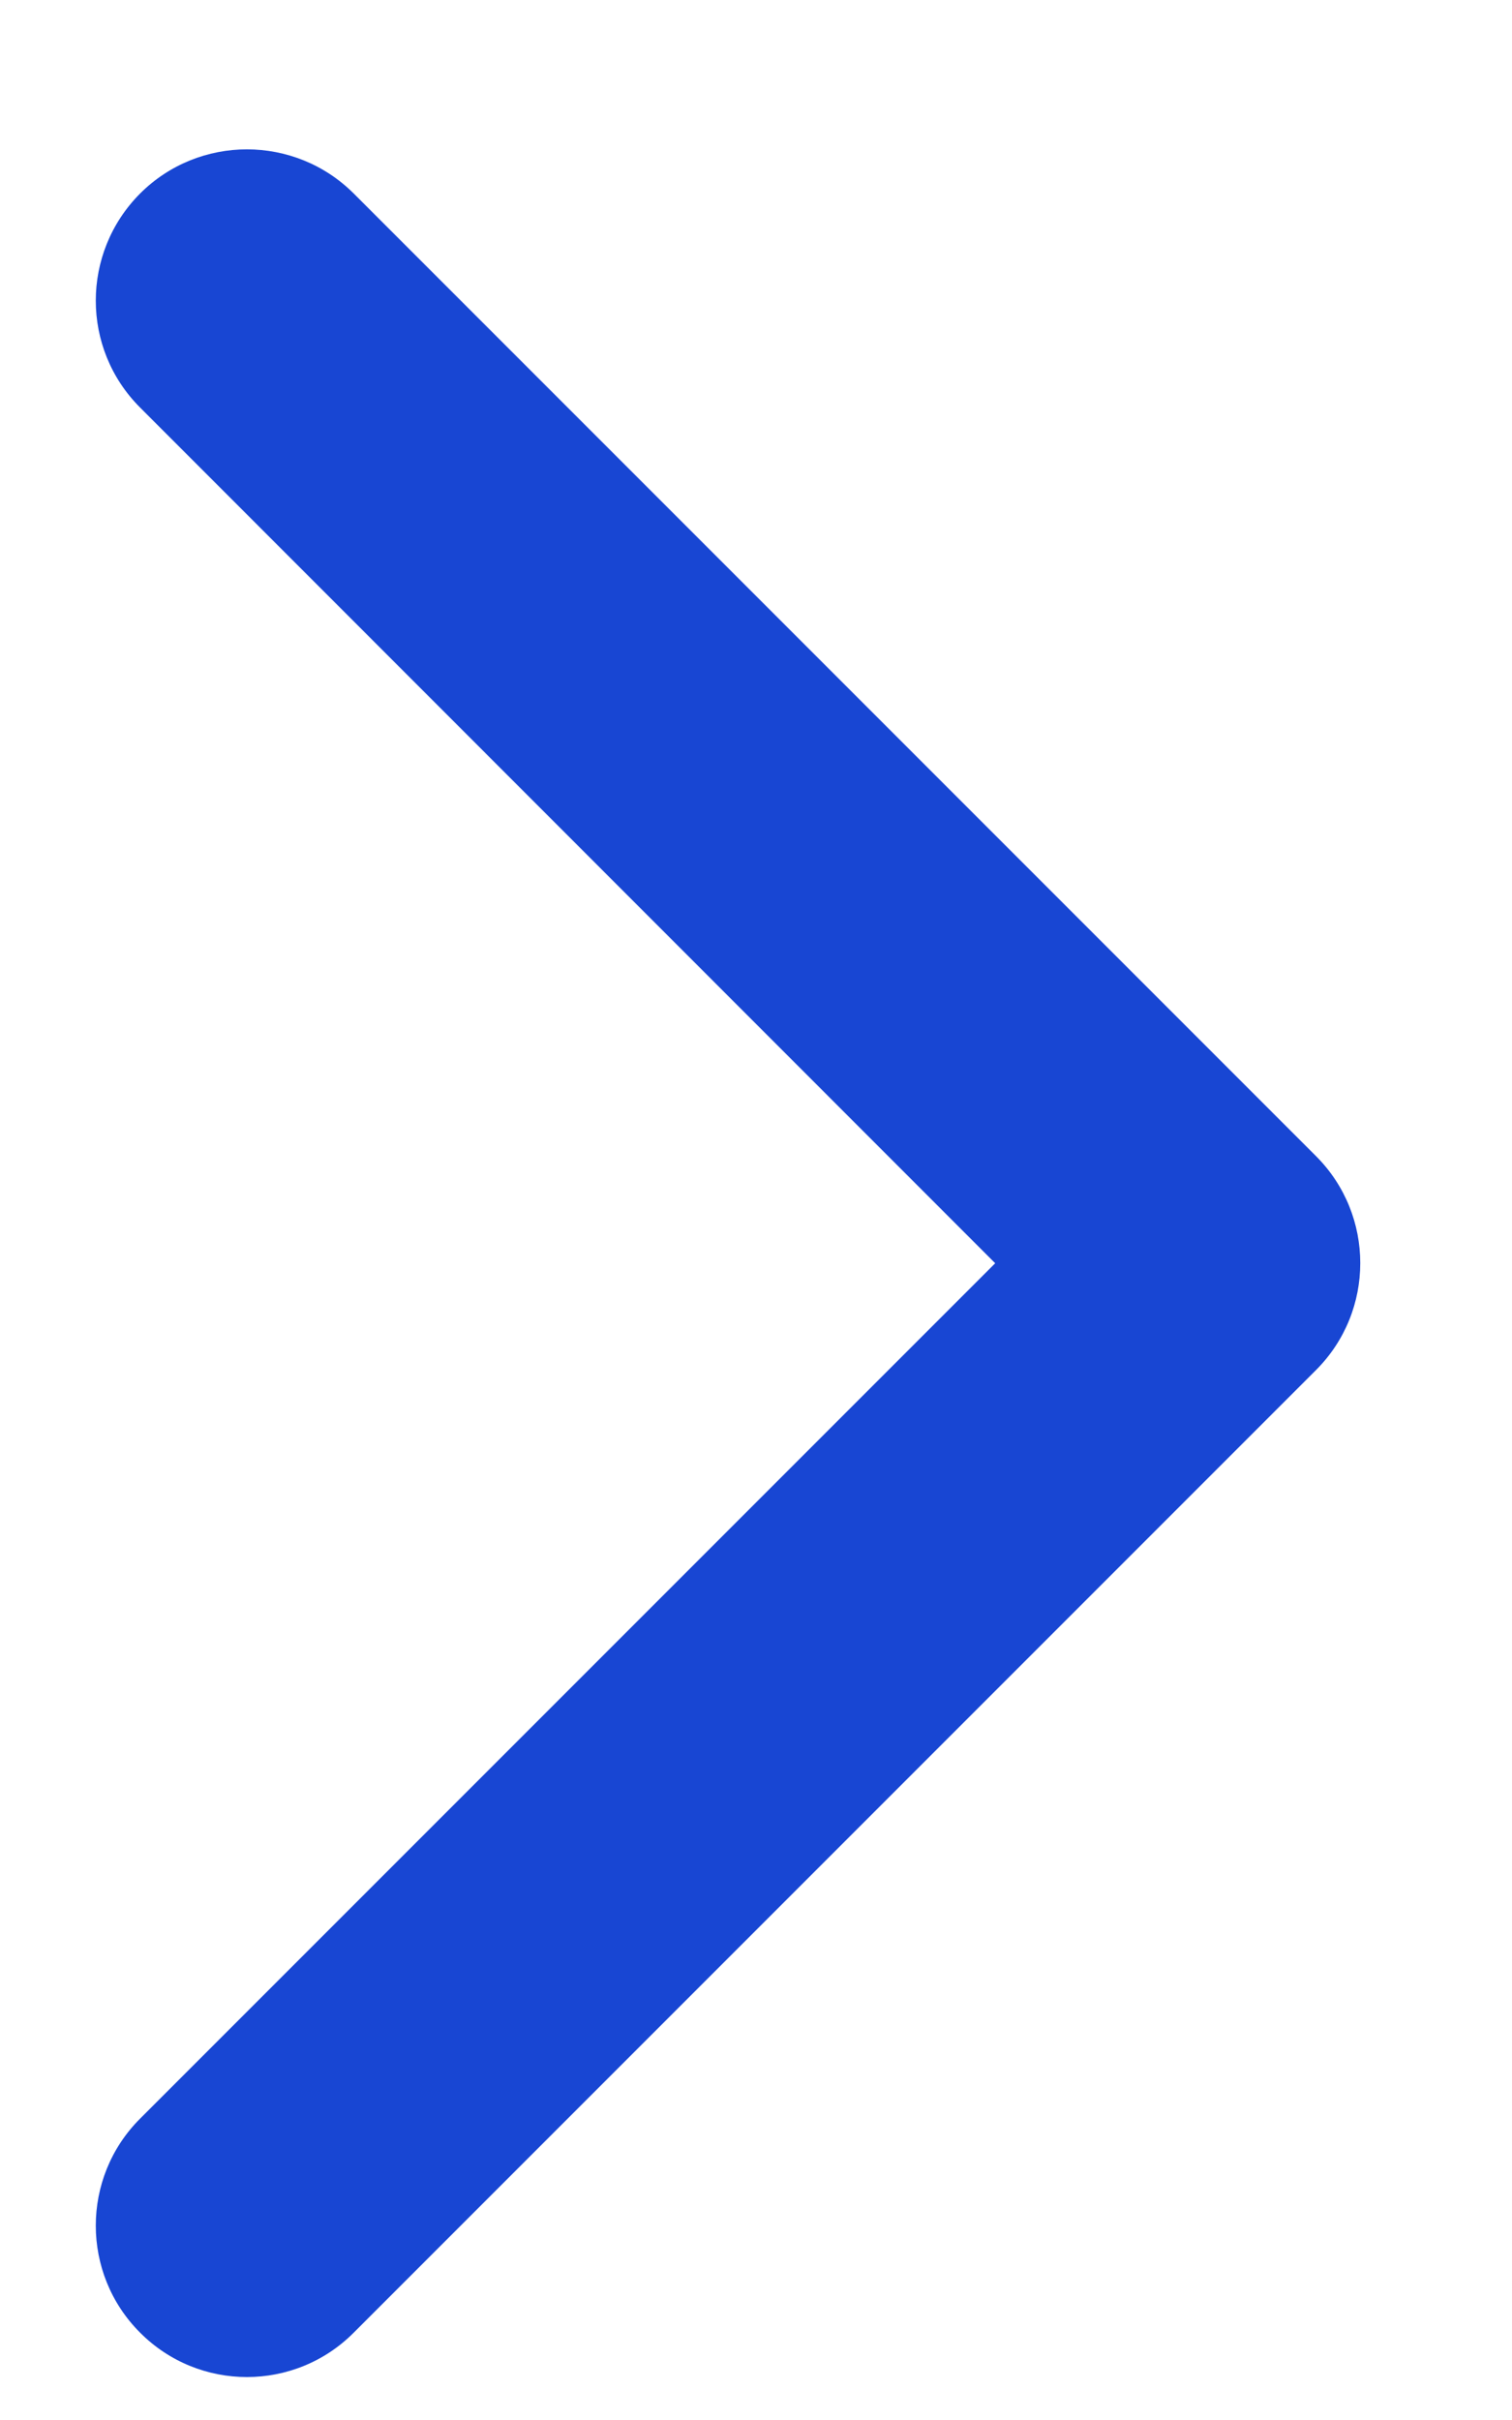
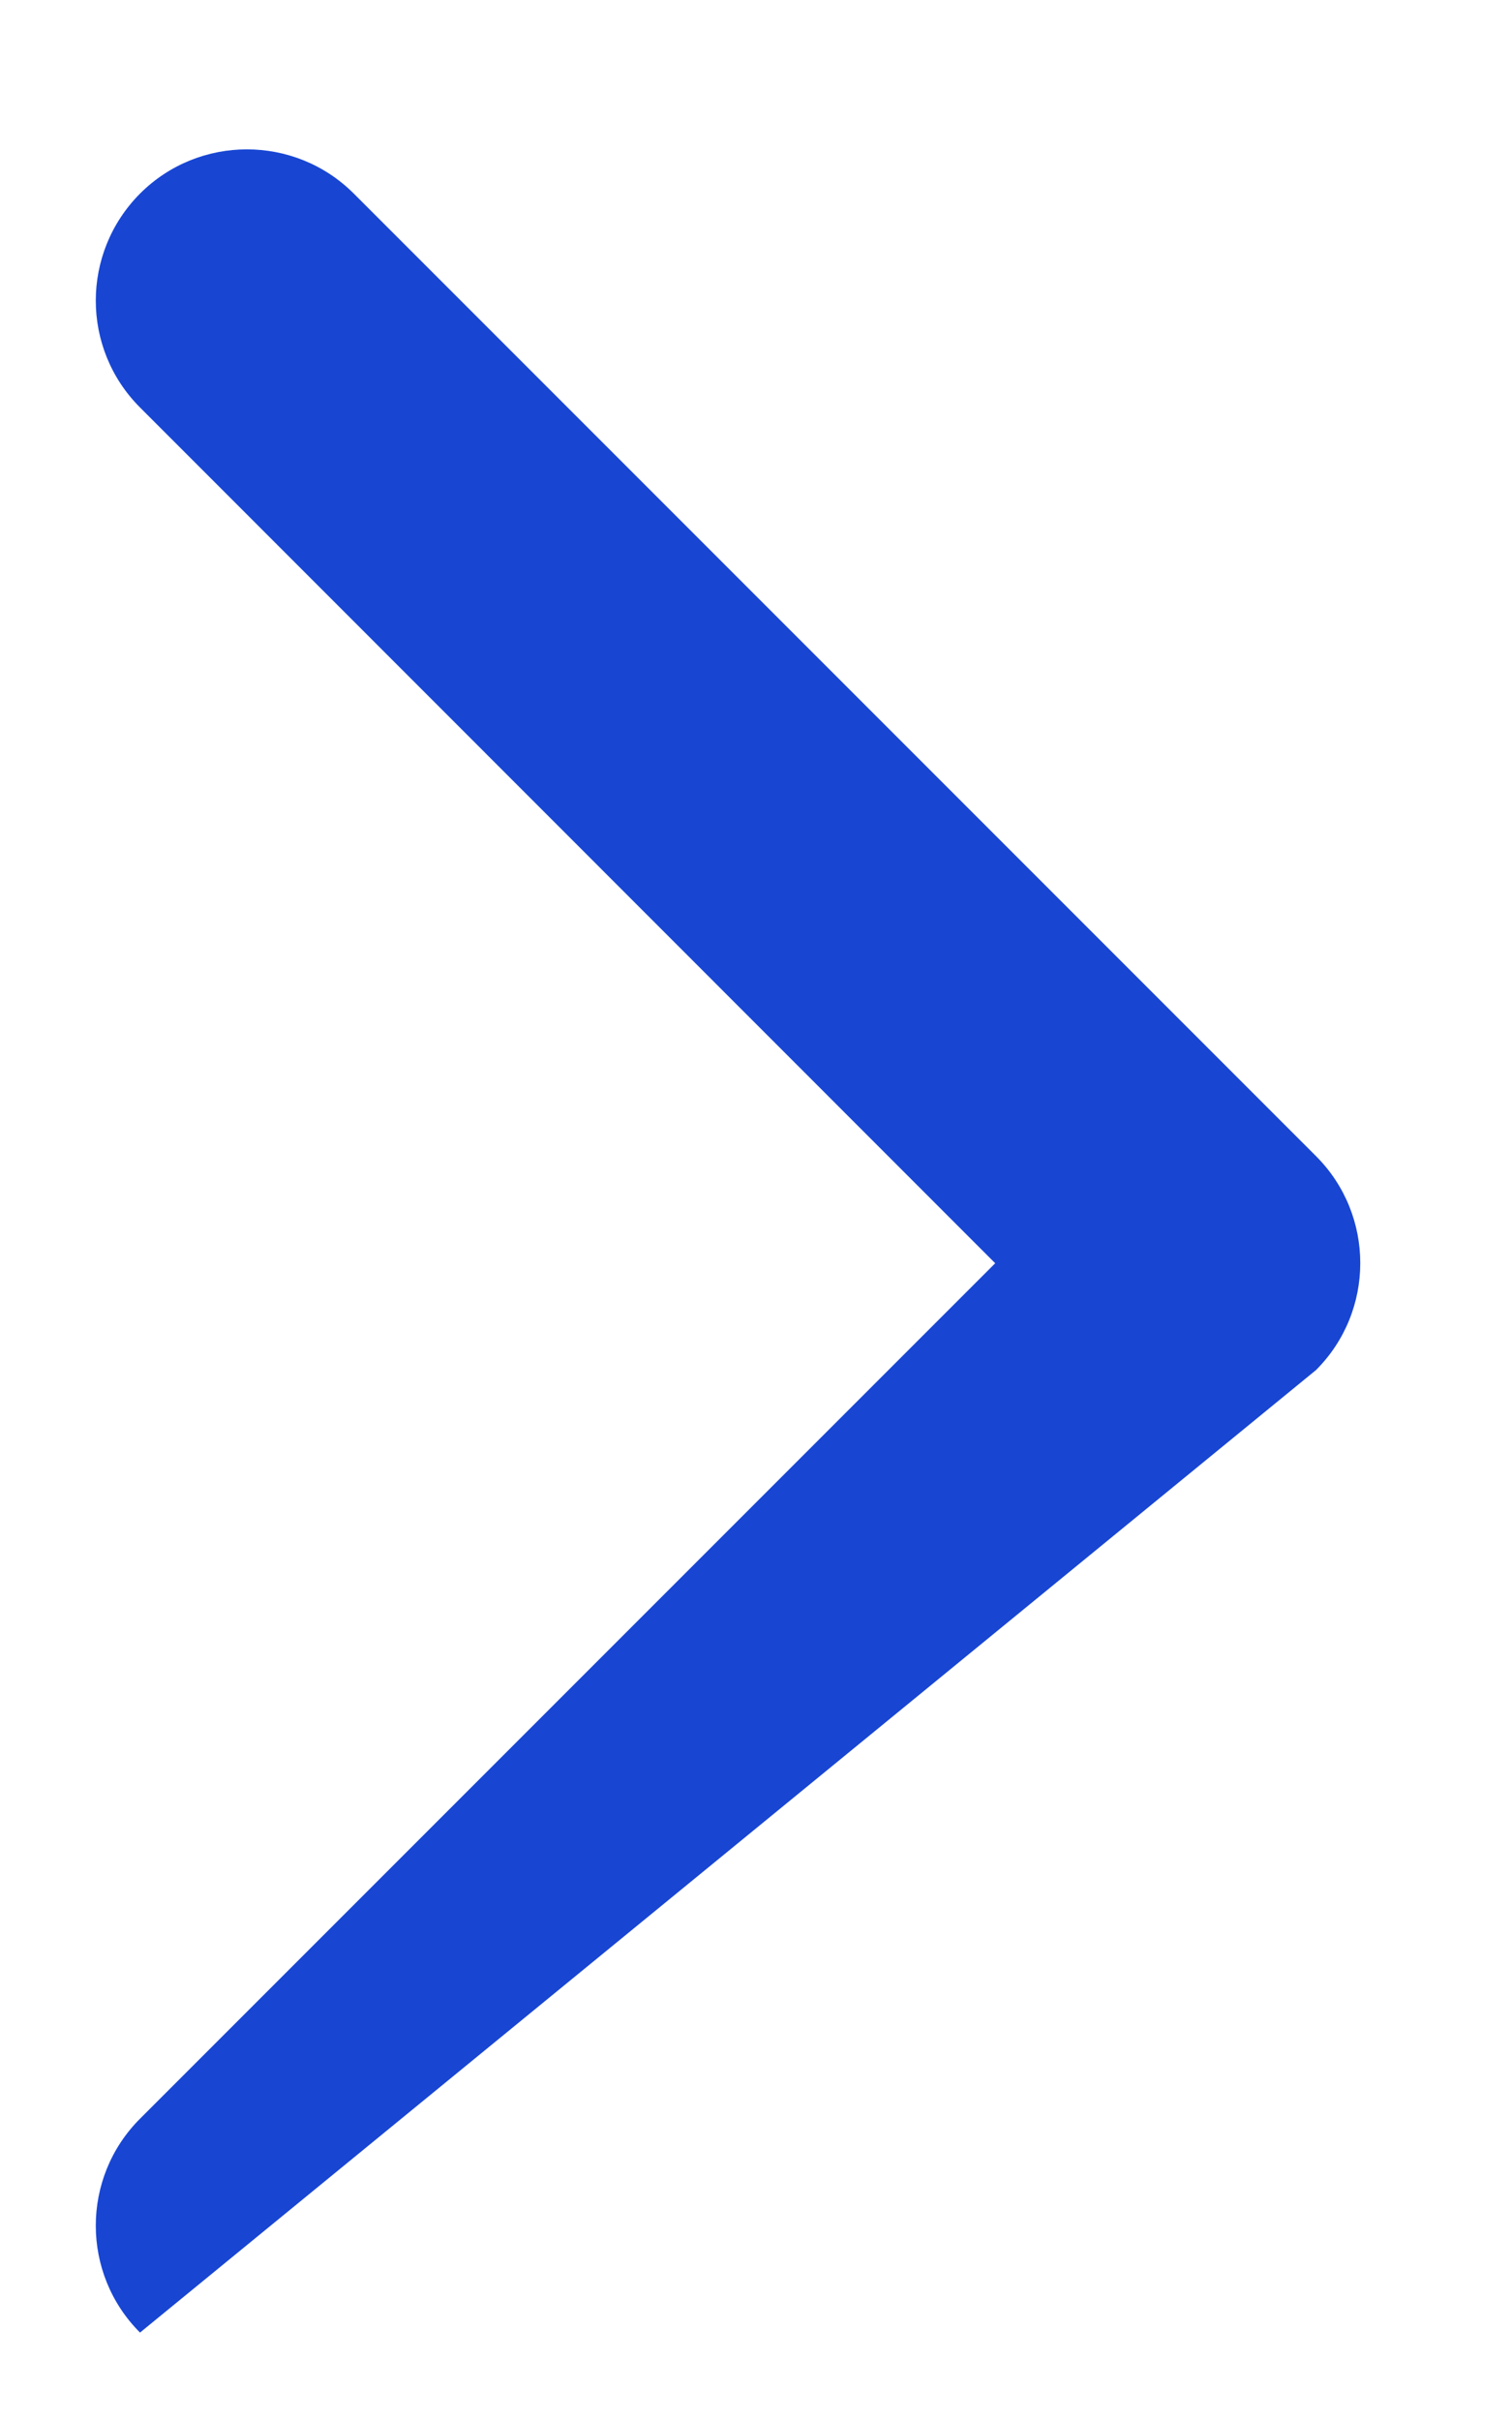
<svg xmlns="http://www.w3.org/2000/svg" width="5" height="8" viewBox="0 0 5 8" fill="none">
-   <path d="M3.898 3.676C3.622 3.676 3.398 3.9 3.398 4.176C3.398 4.452 3.622 4.676 3.898 4.676V3.676ZM4.352 4.529C4.547 4.334 4.547 4.017 4.352 3.822L1.17 0.64C0.975 0.445 0.658 0.445 0.463 0.64C0.268 0.836 0.268 1.152 0.463 1.347L3.291 4.176L0.463 7.004C0.268 7.199 0.268 7.516 0.463 7.711C0.658 7.907 0.975 7.907 1.17 7.711L4.352 4.529ZM3.898 4.676H3.998V3.676H3.898V4.676Z" fill="#1846D3" />
+   <path d="M3.898 3.676C3.622 3.676 3.398 3.9 3.398 4.176C3.398 4.452 3.622 4.676 3.898 4.676V3.676ZM4.352 4.529C4.547 4.334 4.547 4.017 4.352 3.822L1.17 0.64C0.975 0.445 0.658 0.445 0.463 0.64C0.268 0.836 0.268 1.152 0.463 1.347L3.291 4.176L0.463 7.004C0.268 7.199 0.268 7.516 0.463 7.711L4.352 4.529ZM3.898 4.676H3.998V3.676H3.898V4.676Z" fill="#1846D3" />
</svg>